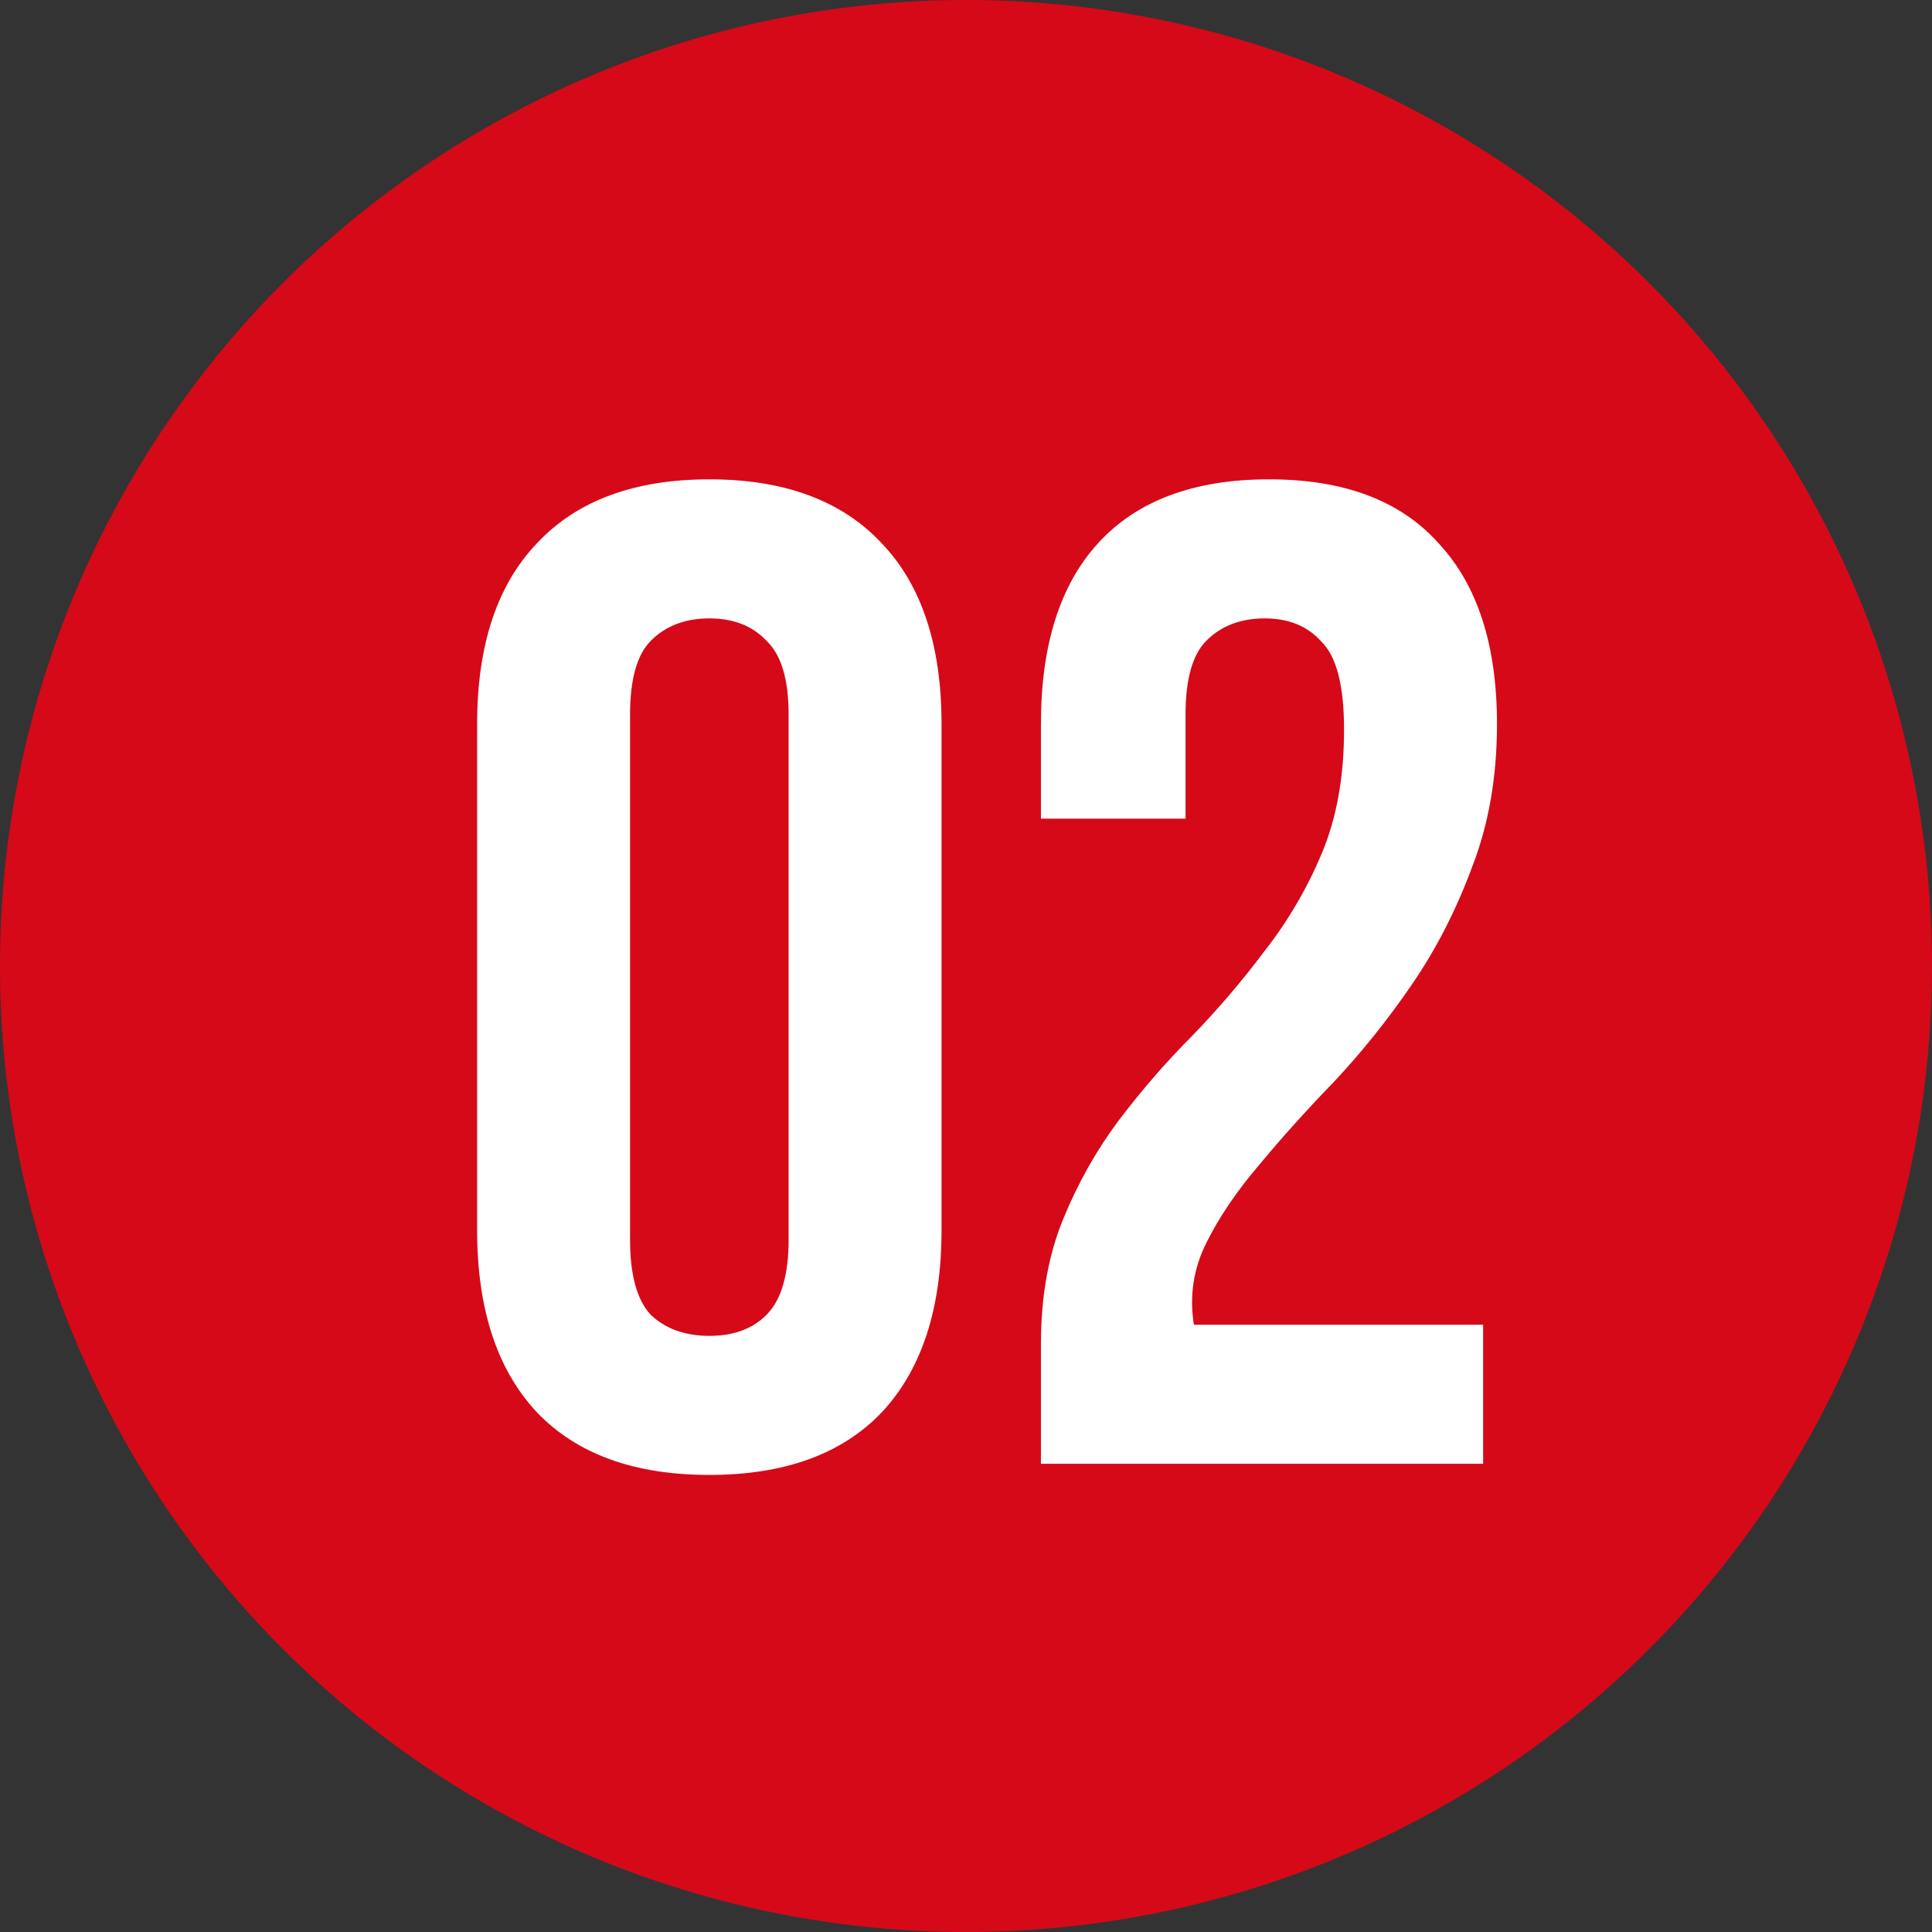
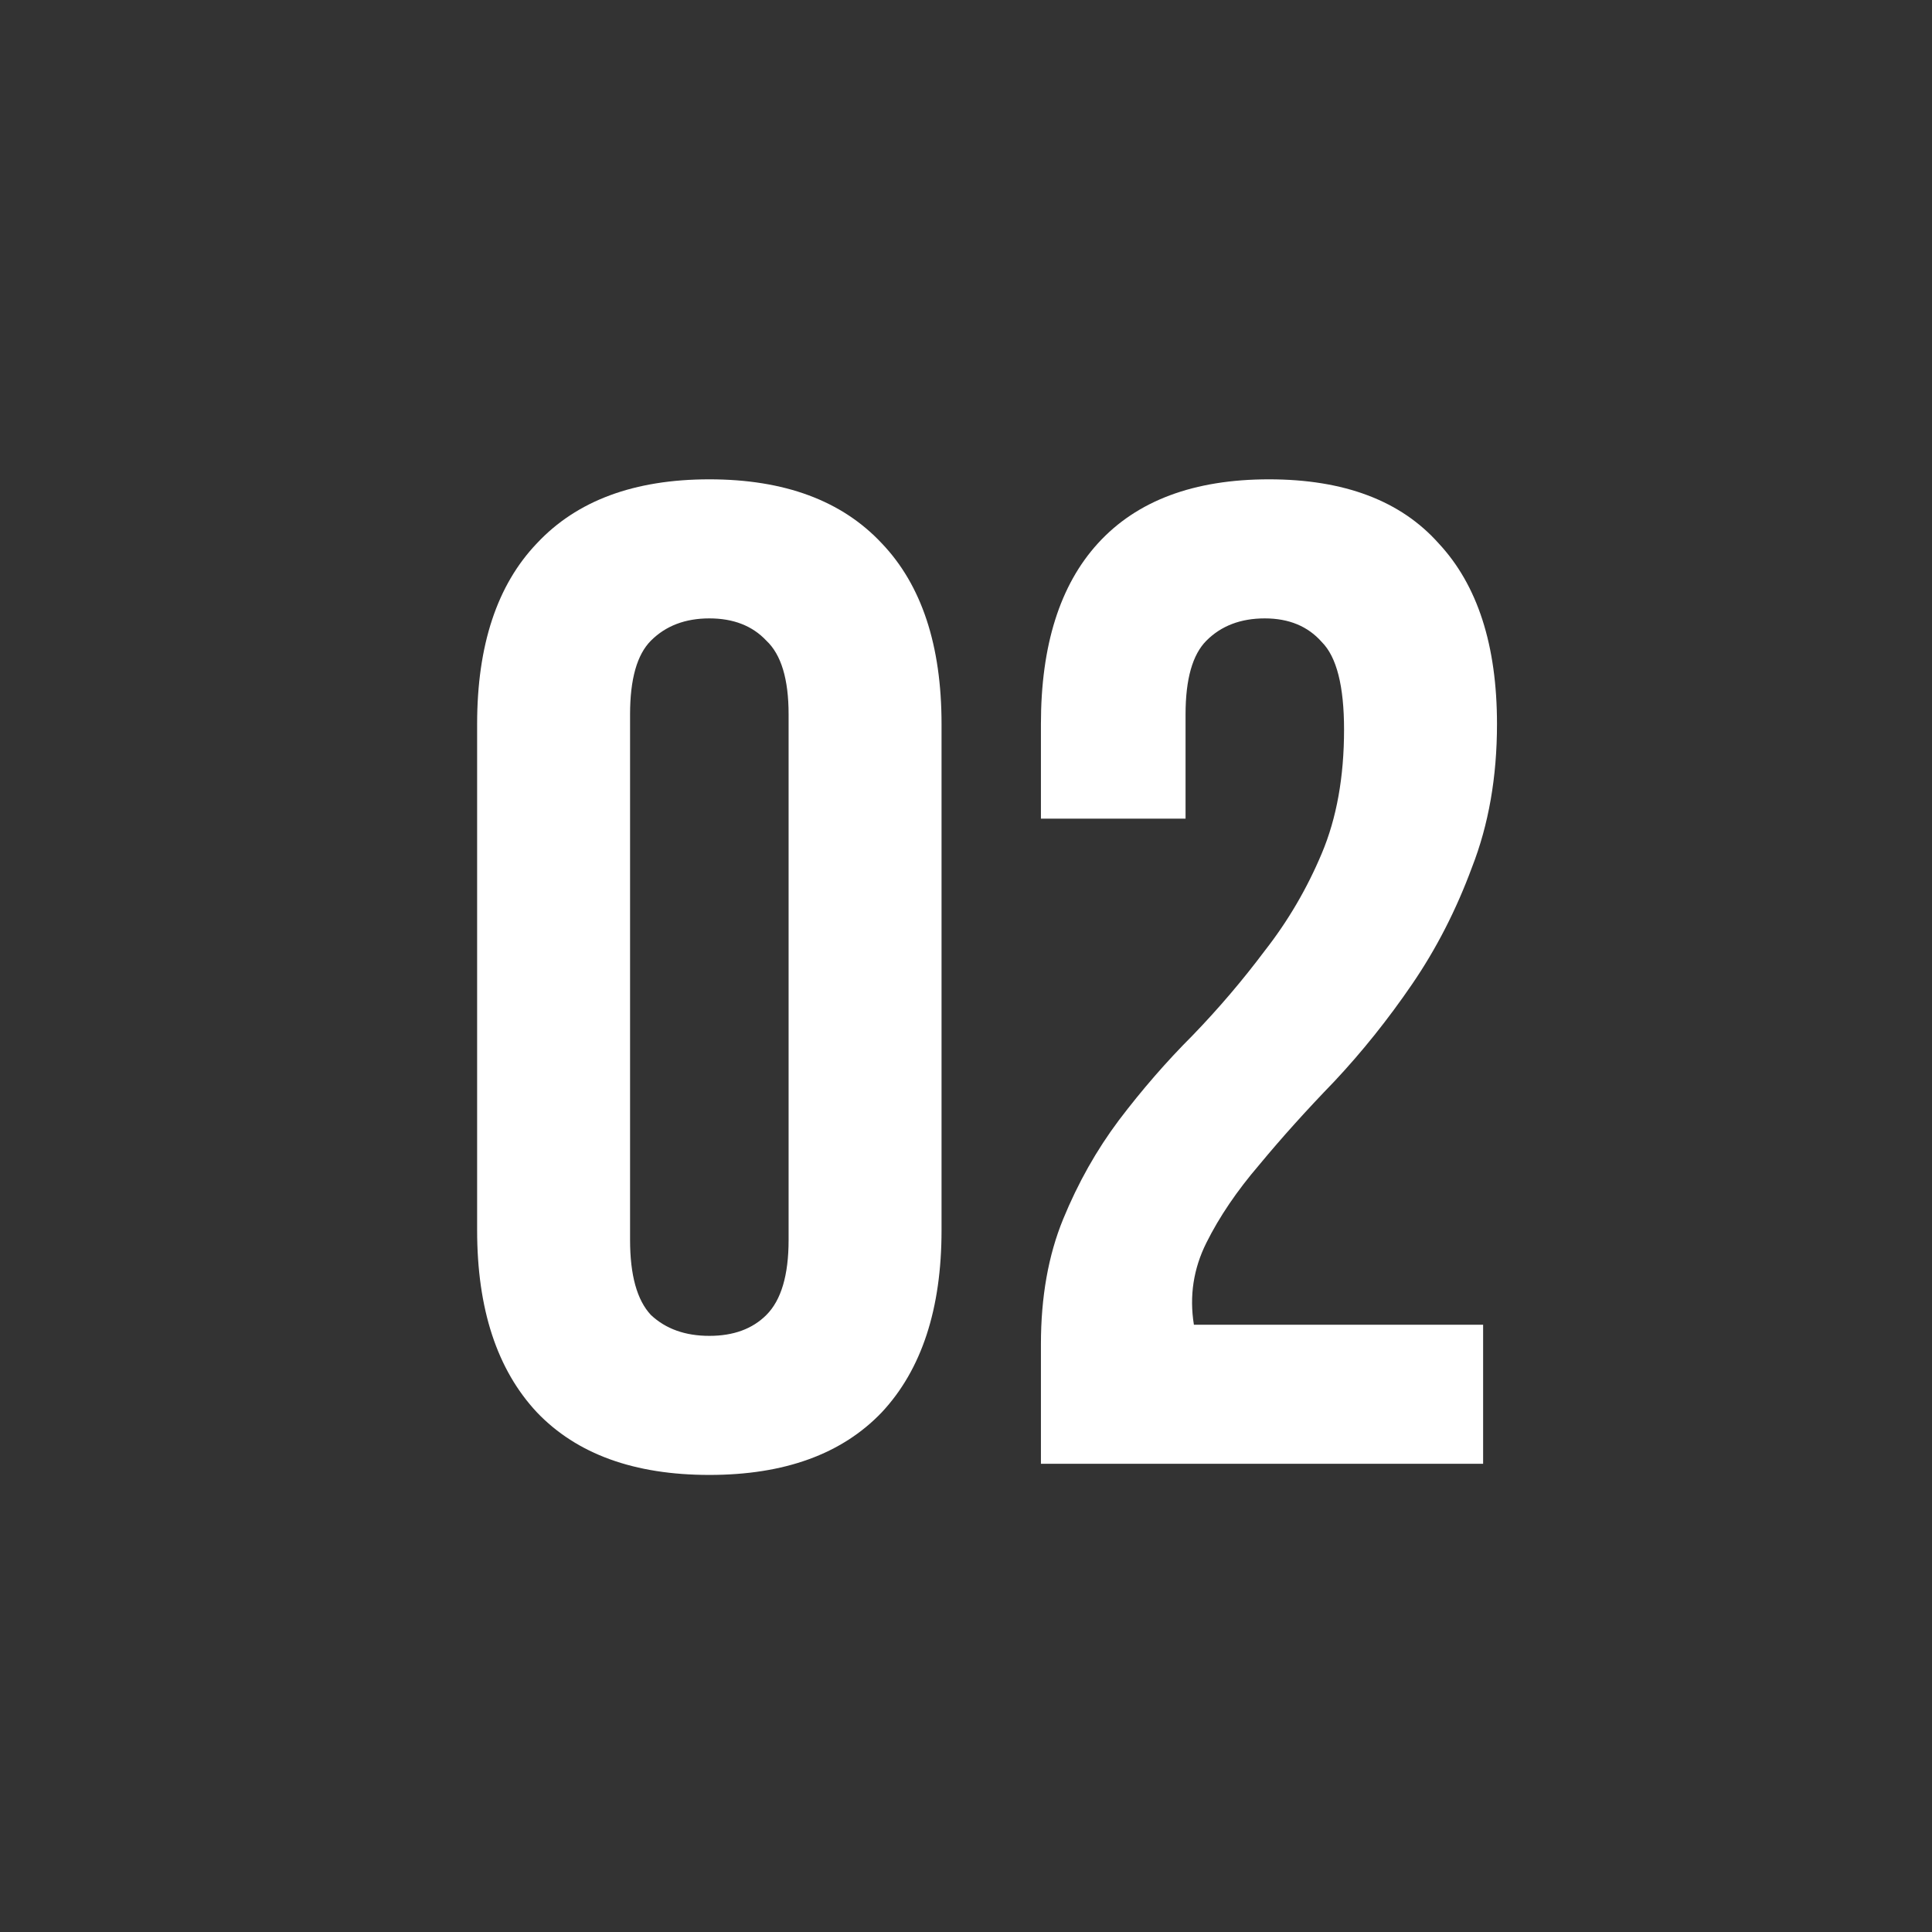
<svg xmlns="http://www.w3.org/2000/svg" width="50" height="50" viewBox="0 0 50 50" fill="none">
  <rect x="0" y="0" width="50" height="50" fill="#333333" stroke="none" />
-   <circle cx="25" cy="25" r="25" fill="#D60918" />
-   <path d="M16.306 32.089C16.306 33.001 16.486 33.649 16.846 34.032C17.23 34.392 17.734 34.572 18.358 34.572C18.981 34.572 19.473 34.392 19.833 34.032C20.217 33.649 20.409 33.001 20.409 32.089V18.487C20.409 17.575 20.217 16.94 19.833 16.58C19.473 16.196 18.981 16.004 18.358 16.004C17.734 16.004 17.23 16.196 16.846 16.58C16.486 16.94 16.306 17.575 16.306 18.487V32.089ZM12.348 18.739C12.348 16.7 12.864 15.14 13.895 14.061C14.927 12.957 16.414 12.405 18.358 12.405C20.301 12.405 21.788 12.957 22.82 14.061C23.851 15.14 24.367 16.7 24.367 18.739V31.837C24.367 33.877 23.851 35.448 22.82 36.551C21.788 37.631 20.301 38.171 18.358 38.171C16.414 38.171 14.927 37.631 13.895 36.551C12.864 35.448 12.348 33.877 12.348 31.837V18.739ZM34.784 18.883C34.784 17.755 34.592 17 34.208 16.616C33.849 16.208 33.357 16.004 32.733 16.004C32.109 16.004 31.605 16.196 31.222 16.58C30.862 16.94 30.682 17.575 30.682 18.487V21.186H26.939V18.739C26.939 16.7 27.431 15.14 28.415 14.061C29.422 12.957 30.898 12.405 32.841 12.405C34.784 12.405 36.248 12.957 37.231 14.061C38.239 15.14 38.742 16.7 38.742 18.739C38.742 20.106 38.526 21.342 38.095 22.445C37.687 23.549 37.171 24.556 36.547 25.468C35.924 26.38 35.252 27.219 34.532 27.987C33.812 28.731 33.165 29.45 32.589 30.146C32.013 30.818 31.557 31.489 31.222 32.161C30.886 32.833 30.778 33.541 30.898 34.284H38.383V37.883H26.939V34.788C26.939 33.565 27.131 32.485 27.515 31.549C27.899 30.614 28.379 29.762 28.954 28.995C29.554 28.203 30.19 27.471 30.862 26.799C31.534 26.104 32.157 25.372 32.733 24.604C33.333 23.837 33.825 22.997 34.208 22.085C34.592 21.174 34.784 20.106 34.784 18.883Z" fill="white" />
+   <path d="M16.306 32.089C16.306 33.001 16.486 33.649 16.846 34.032C17.23 34.392 17.734 34.572 18.358 34.572C18.981 34.572 19.473 34.392 19.833 34.032C20.217 33.649 20.409 33.001 20.409 32.089V18.487C20.409 17.575 20.217 16.94 19.833 16.58C19.473 16.196 18.981 16.004 18.358 16.004C17.734 16.004 17.23 16.196 16.846 16.58C16.486 16.94 16.306 17.575 16.306 18.487V32.089ZM12.348 18.739C12.348 16.7 12.864 15.14 13.895 14.061C14.927 12.957 16.414 12.405 18.358 12.405C20.301 12.405 21.788 12.957 22.82 14.061C23.851 15.14 24.367 16.7 24.367 18.739V31.837C24.367 33.877 23.851 35.448 22.82 36.551C21.788 37.631 20.301 38.171 18.358 38.171C16.414 38.171 14.927 37.631 13.895 36.551C12.864 35.448 12.348 33.877 12.348 31.837V18.739ZM34.784 18.883C34.784 17.755 34.592 17 34.208 16.616C33.849 16.208 33.357 16.004 32.733 16.004C32.109 16.004 31.605 16.196 31.222 16.58C30.862 16.94 30.682 17.575 30.682 18.487V21.186H26.939V18.739C26.939 16.7 27.431 15.14 28.415 14.061C29.422 12.957 30.898 12.405 32.841 12.405C34.784 12.405 36.248 12.957 37.231 14.061C38.239 15.14 38.742 16.7 38.742 18.739C38.742 20.106 38.526 21.342 38.095 22.445C37.687 23.549 37.171 24.556 36.547 25.468C35.924 26.38 35.252 27.219 34.532 27.987C33.812 28.731 33.165 29.45 32.589 30.146C32.013 30.818 31.557 31.489 31.222 32.161C30.886 32.833 30.778 33.541 30.898 34.284H38.383V37.883H26.939V34.788C26.939 33.565 27.131 32.485 27.515 31.549C27.899 30.614 28.379 29.762 28.954 28.995C29.554 28.203 30.19 27.471 30.862 26.799C31.534 26.104 32.157 25.372 32.733 24.604C33.333 23.837 33.825 22.997 34.208 22.085C34.592 21.174 34.784 20.106 34.784 18.883" fill="white" />
</svg>